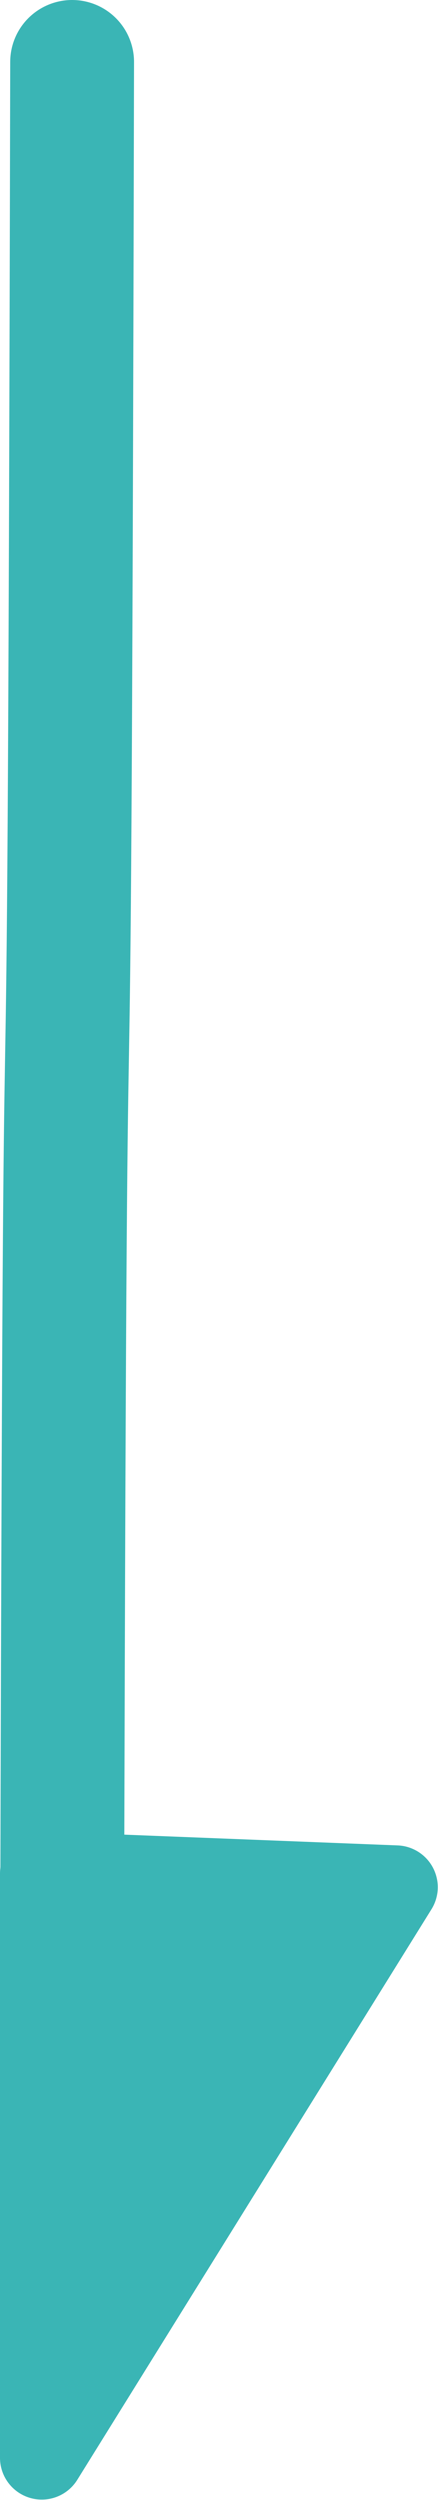
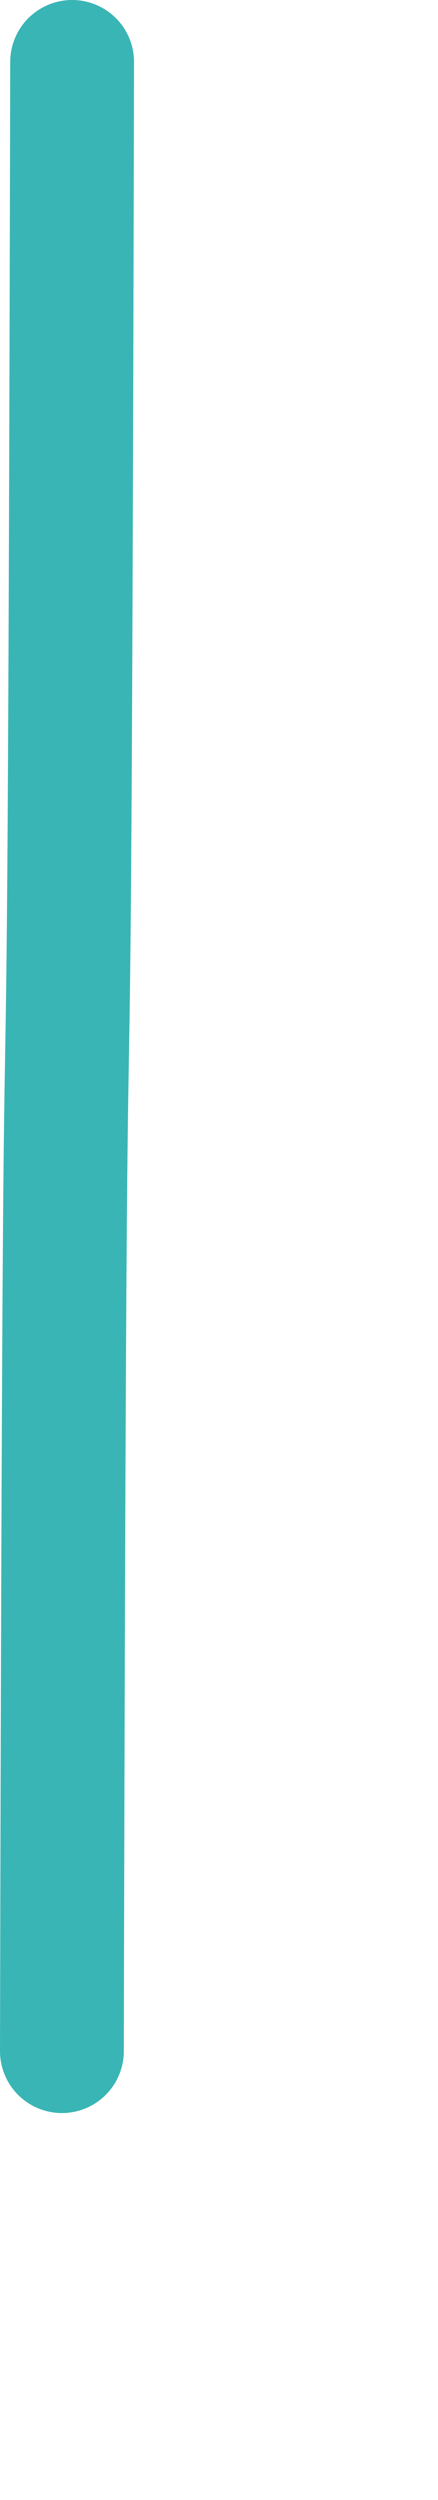
<svg xmlns="http://www.w3.org/2000/svg" width="14.15" height="80.7" viewBox="0 0 14.15 80.7">
  <defs>
    <style>.cls-1{fill:#3ab5b5;}.cls-2{fill:none;stroke:#3ab5b5;stroke-linecap:round;stroke-miterlimit:10;stroke-width:4px;}</style>
  </defs>
  <g id="レイヤー_2" data-name="レイヤー 2">
    <g id="arrows">
-       <path class="cls-1" d="M12.85,59.57,1.41,59.12A1.36,1.36,0,0,0,0,60.47V79.35a1.35,1.35,0,0,0,2.49.71L13.94,61.63A1.35,1.35,0,0,0,12.85,59.57Z" />
      <path class="cls-2" d="M2,66.21c.11-51.4.22-12.81.33-64.21" />
    </g>
  </g>
</svg>